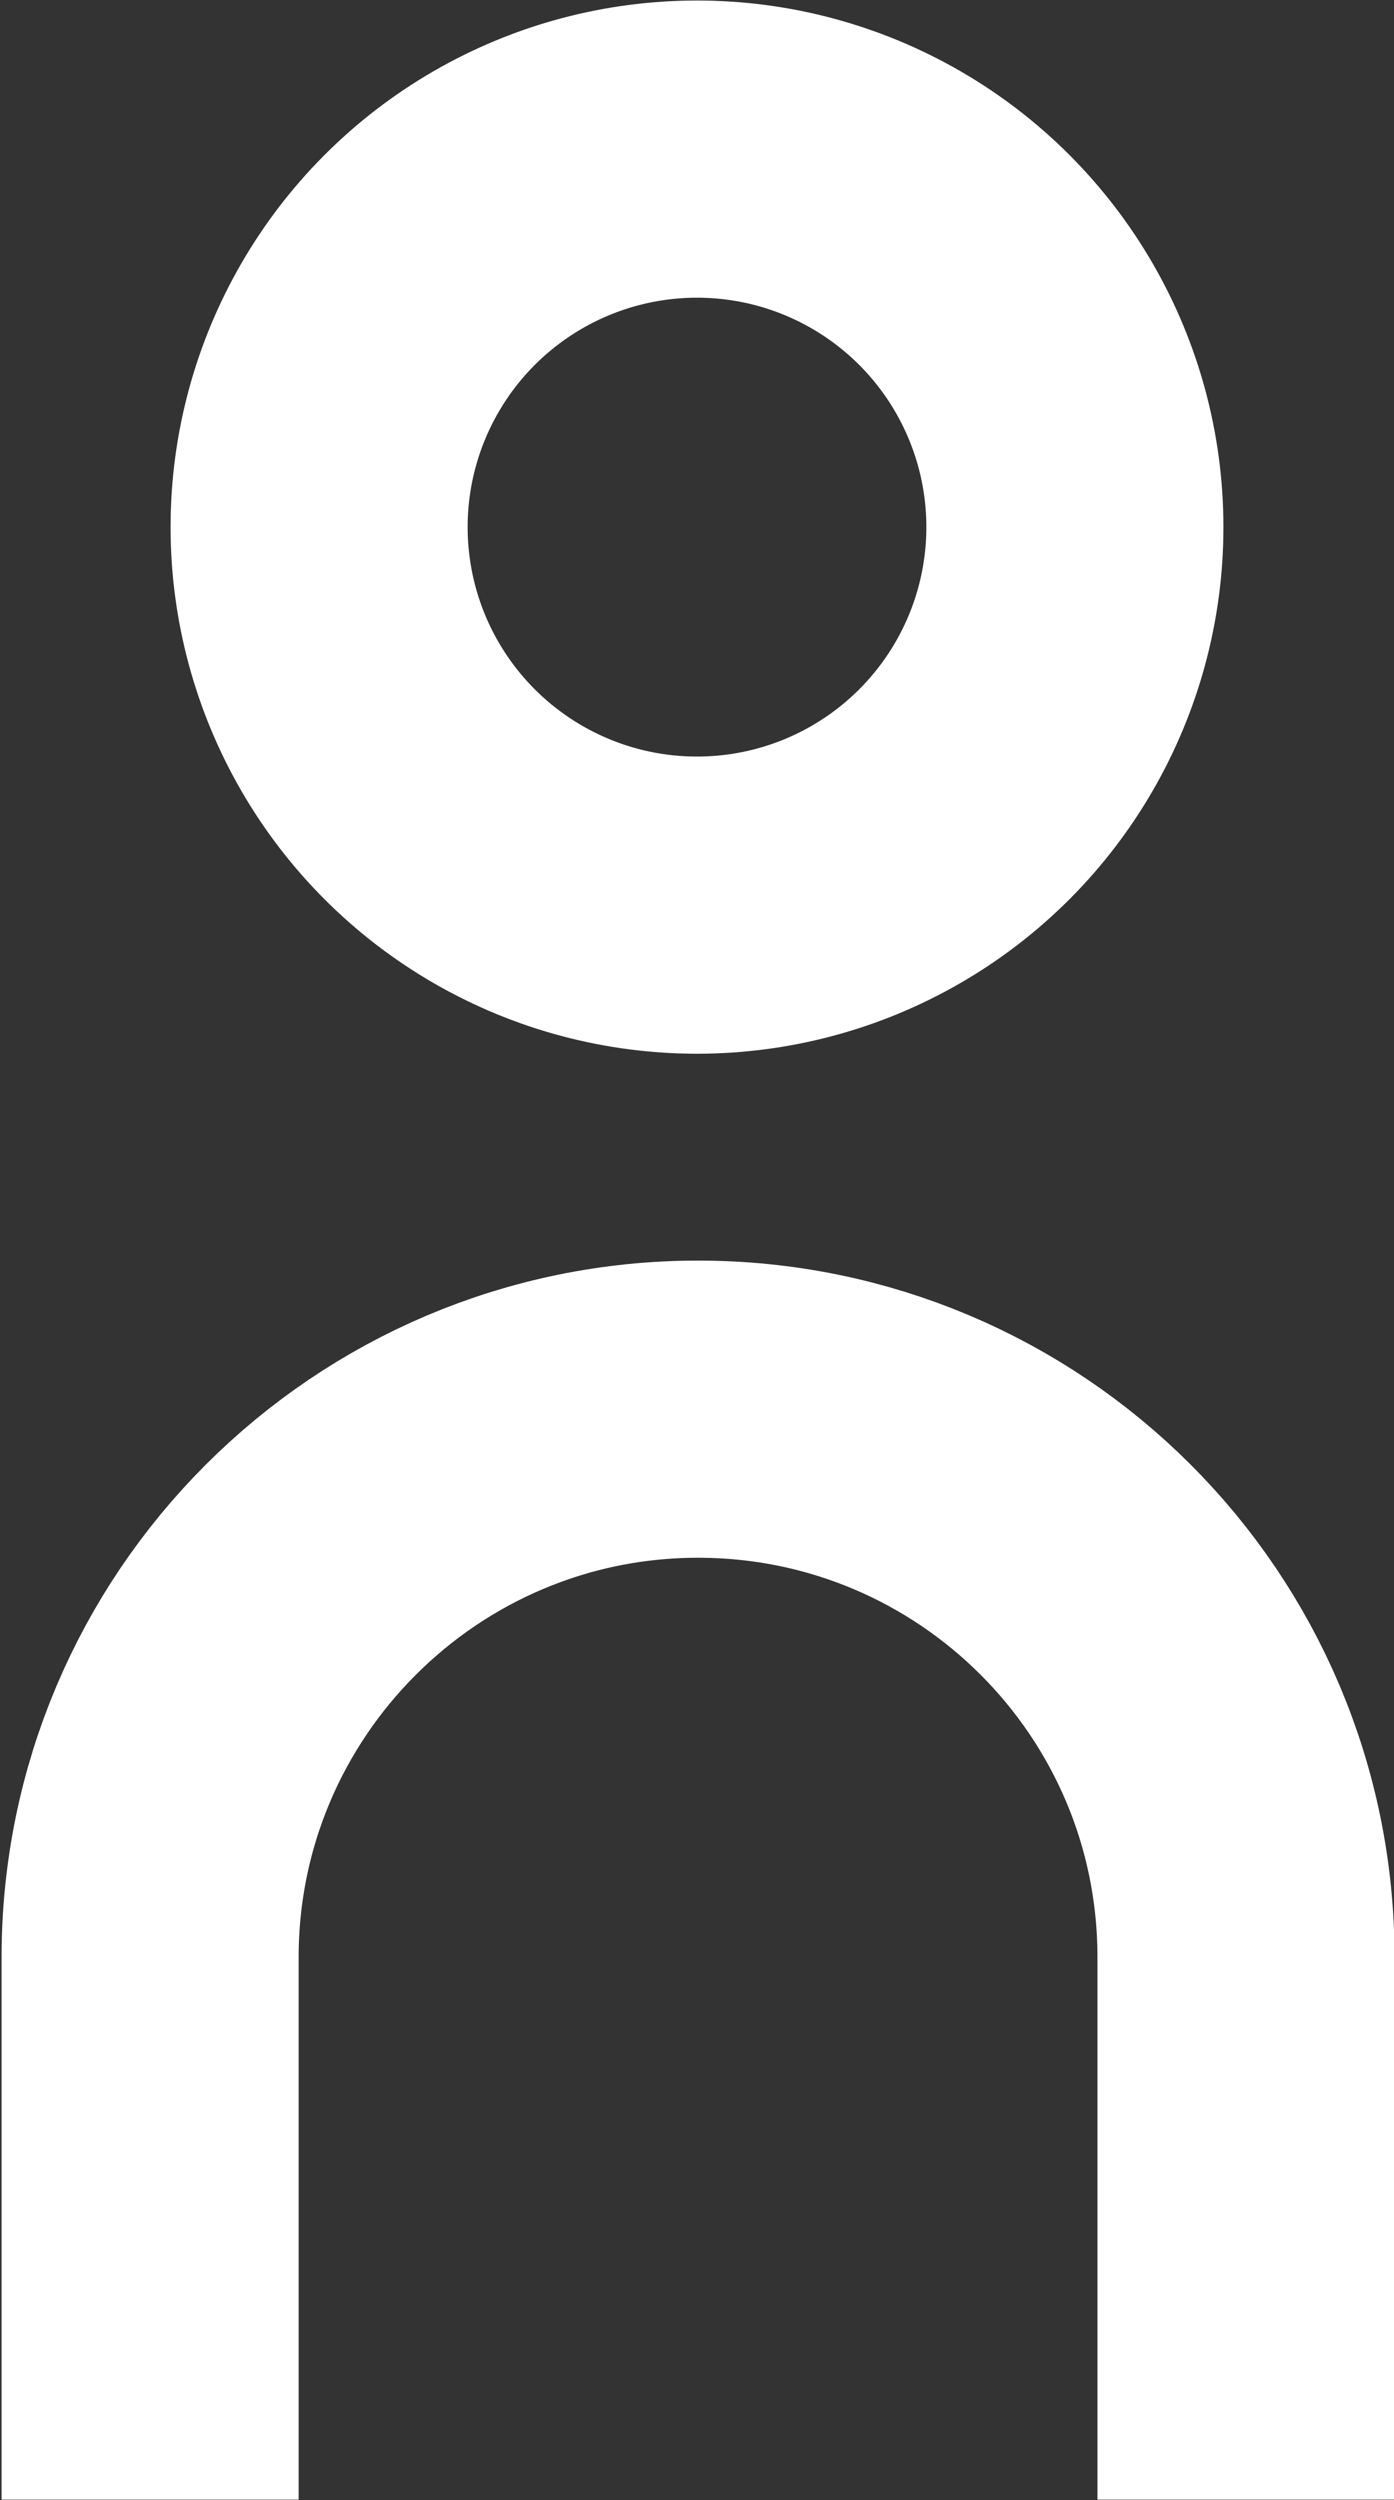
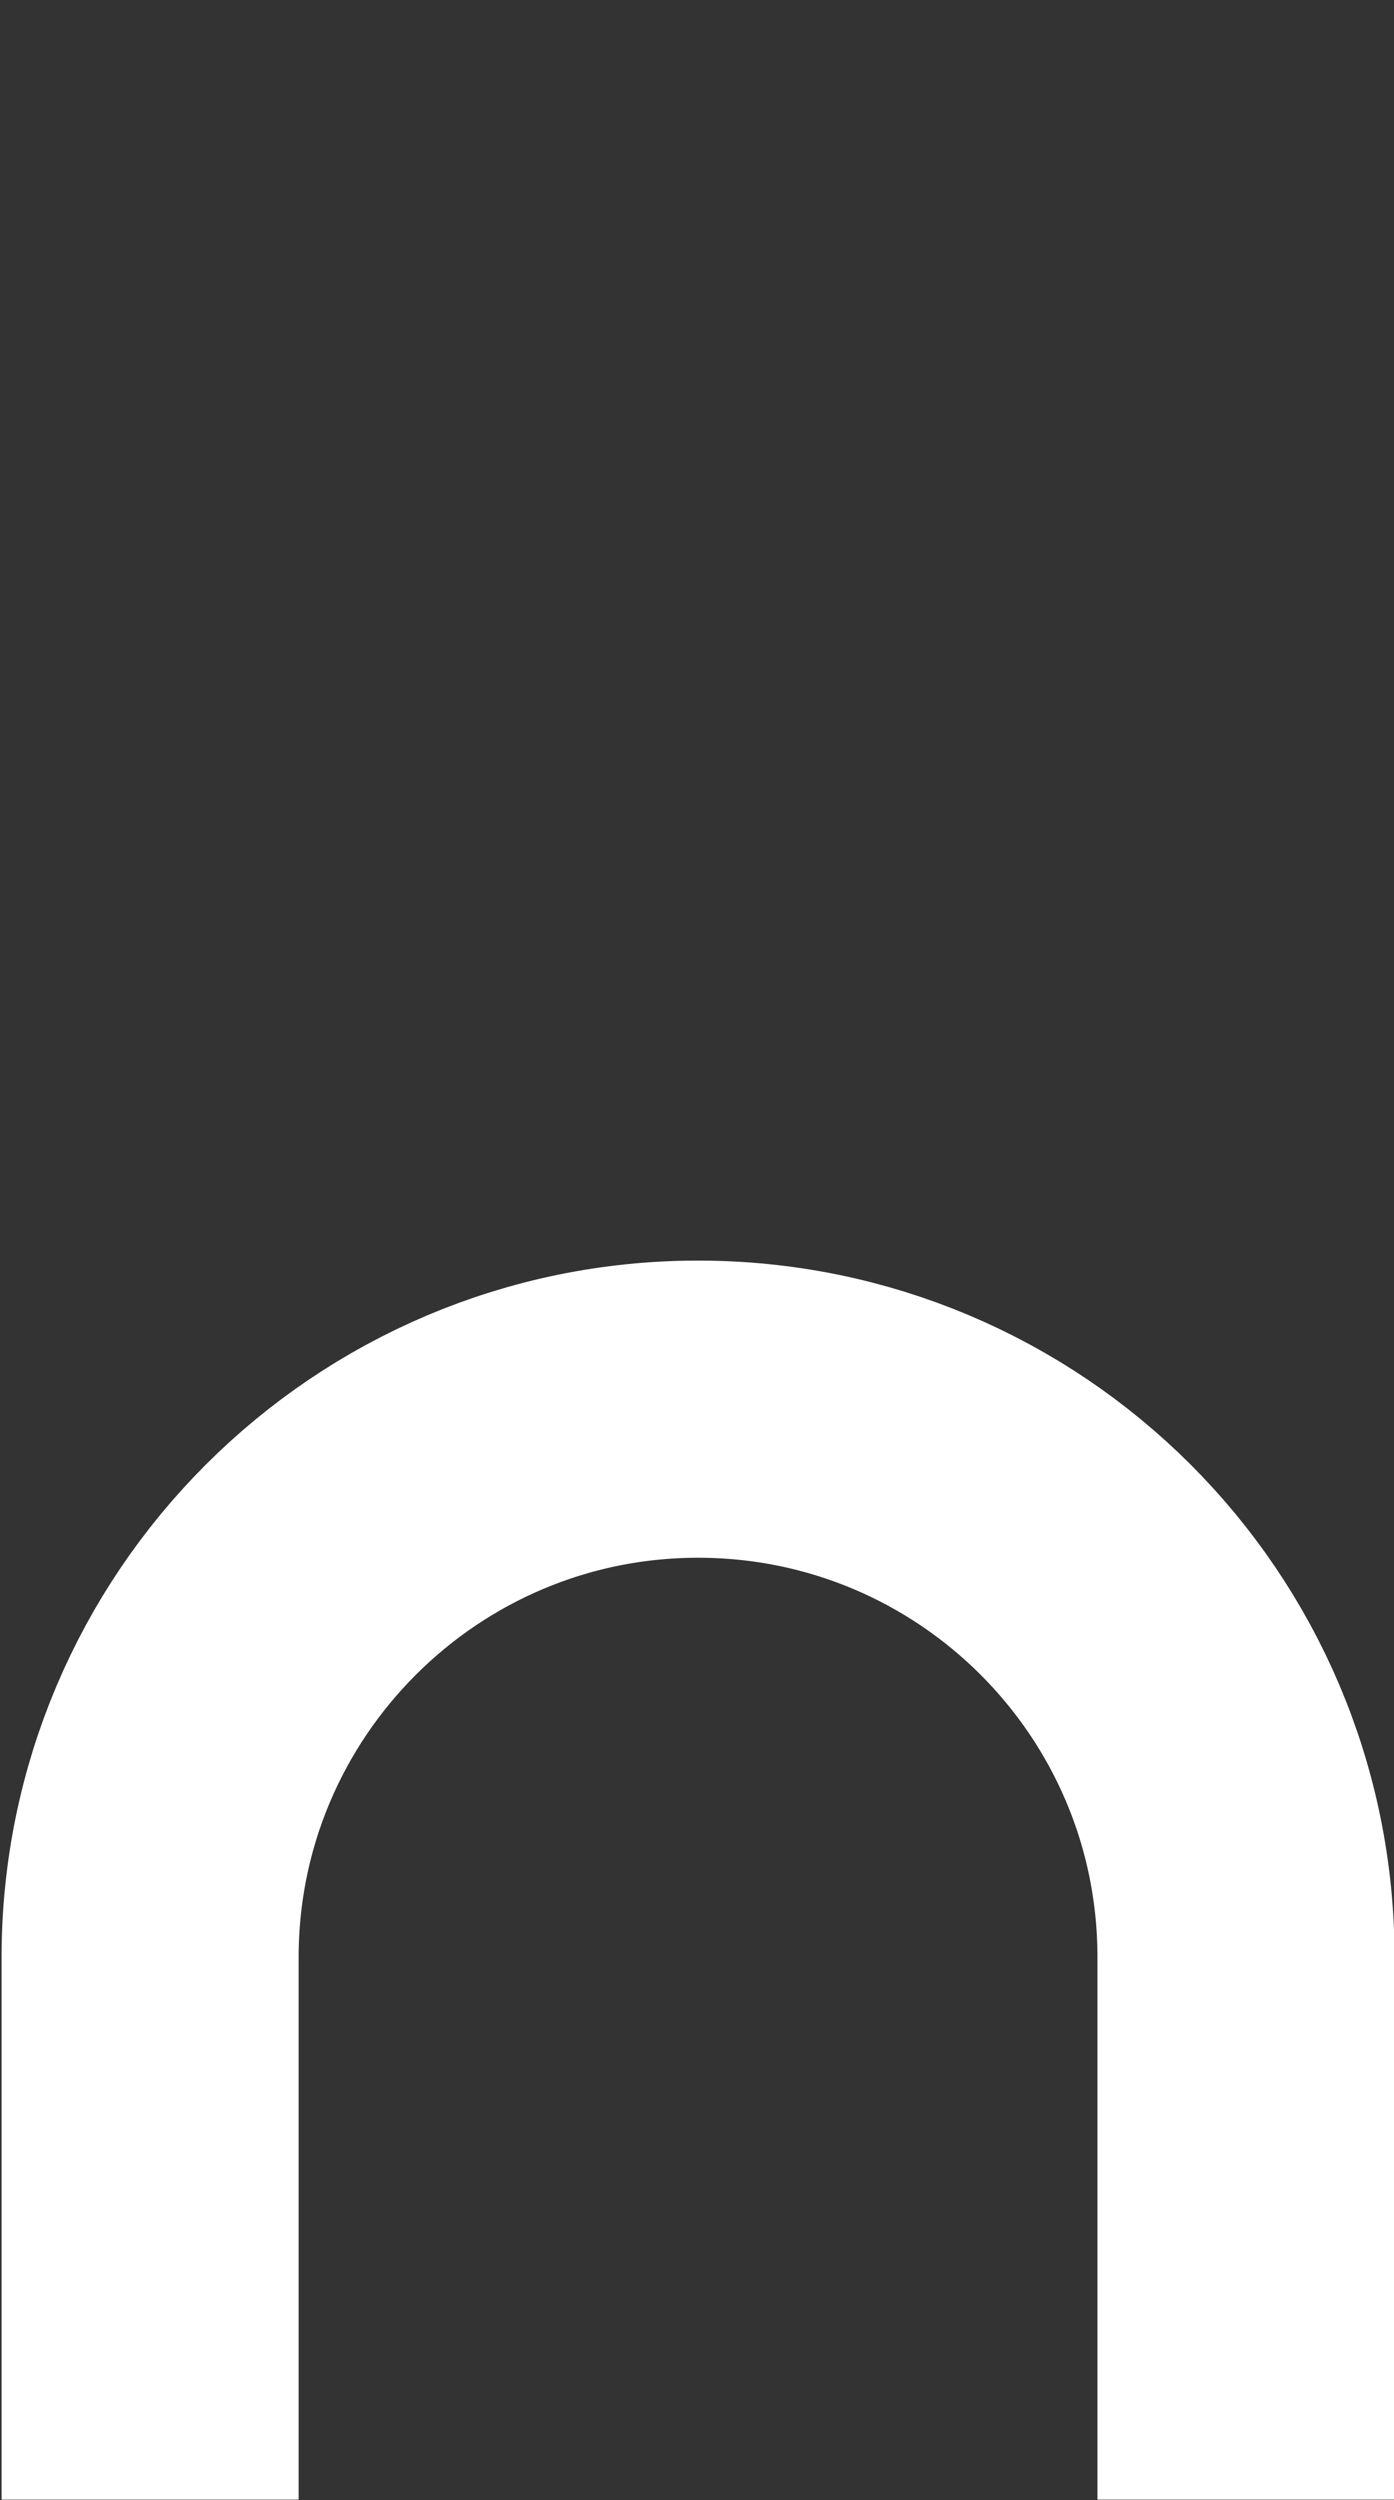
<svg xmlns="http://www.w3.org/2000/svg" id="_レイヤー_2" data-name="レイヤー 2" viewBox="0 0 13.28 23.81">
  <rect x="0" y="0" width="13.28" height="23.81" fill="#333333" stroke="none" />
  <g id="_レイヤー_1-2" data-name="レイヤー 1">
    <g>
-       <circle cx="6.64" cy="5.02" r="3.6" fill="none" stroke="#fff" stroke-linecap="square" stroke-linejoin="round" stroke-width="2.83" />
      <path d="M11.87,22.39v-3.75c0-2.89-2.34-5.22-5.22-5.22s-5.22,2.34-5.22,5.22v3.75" fill="none" stroke="#fff" stroke-linecap="square" stroke-linejoin="round" stroke-width="2.83" />
    </g>
  </g>
</svg>